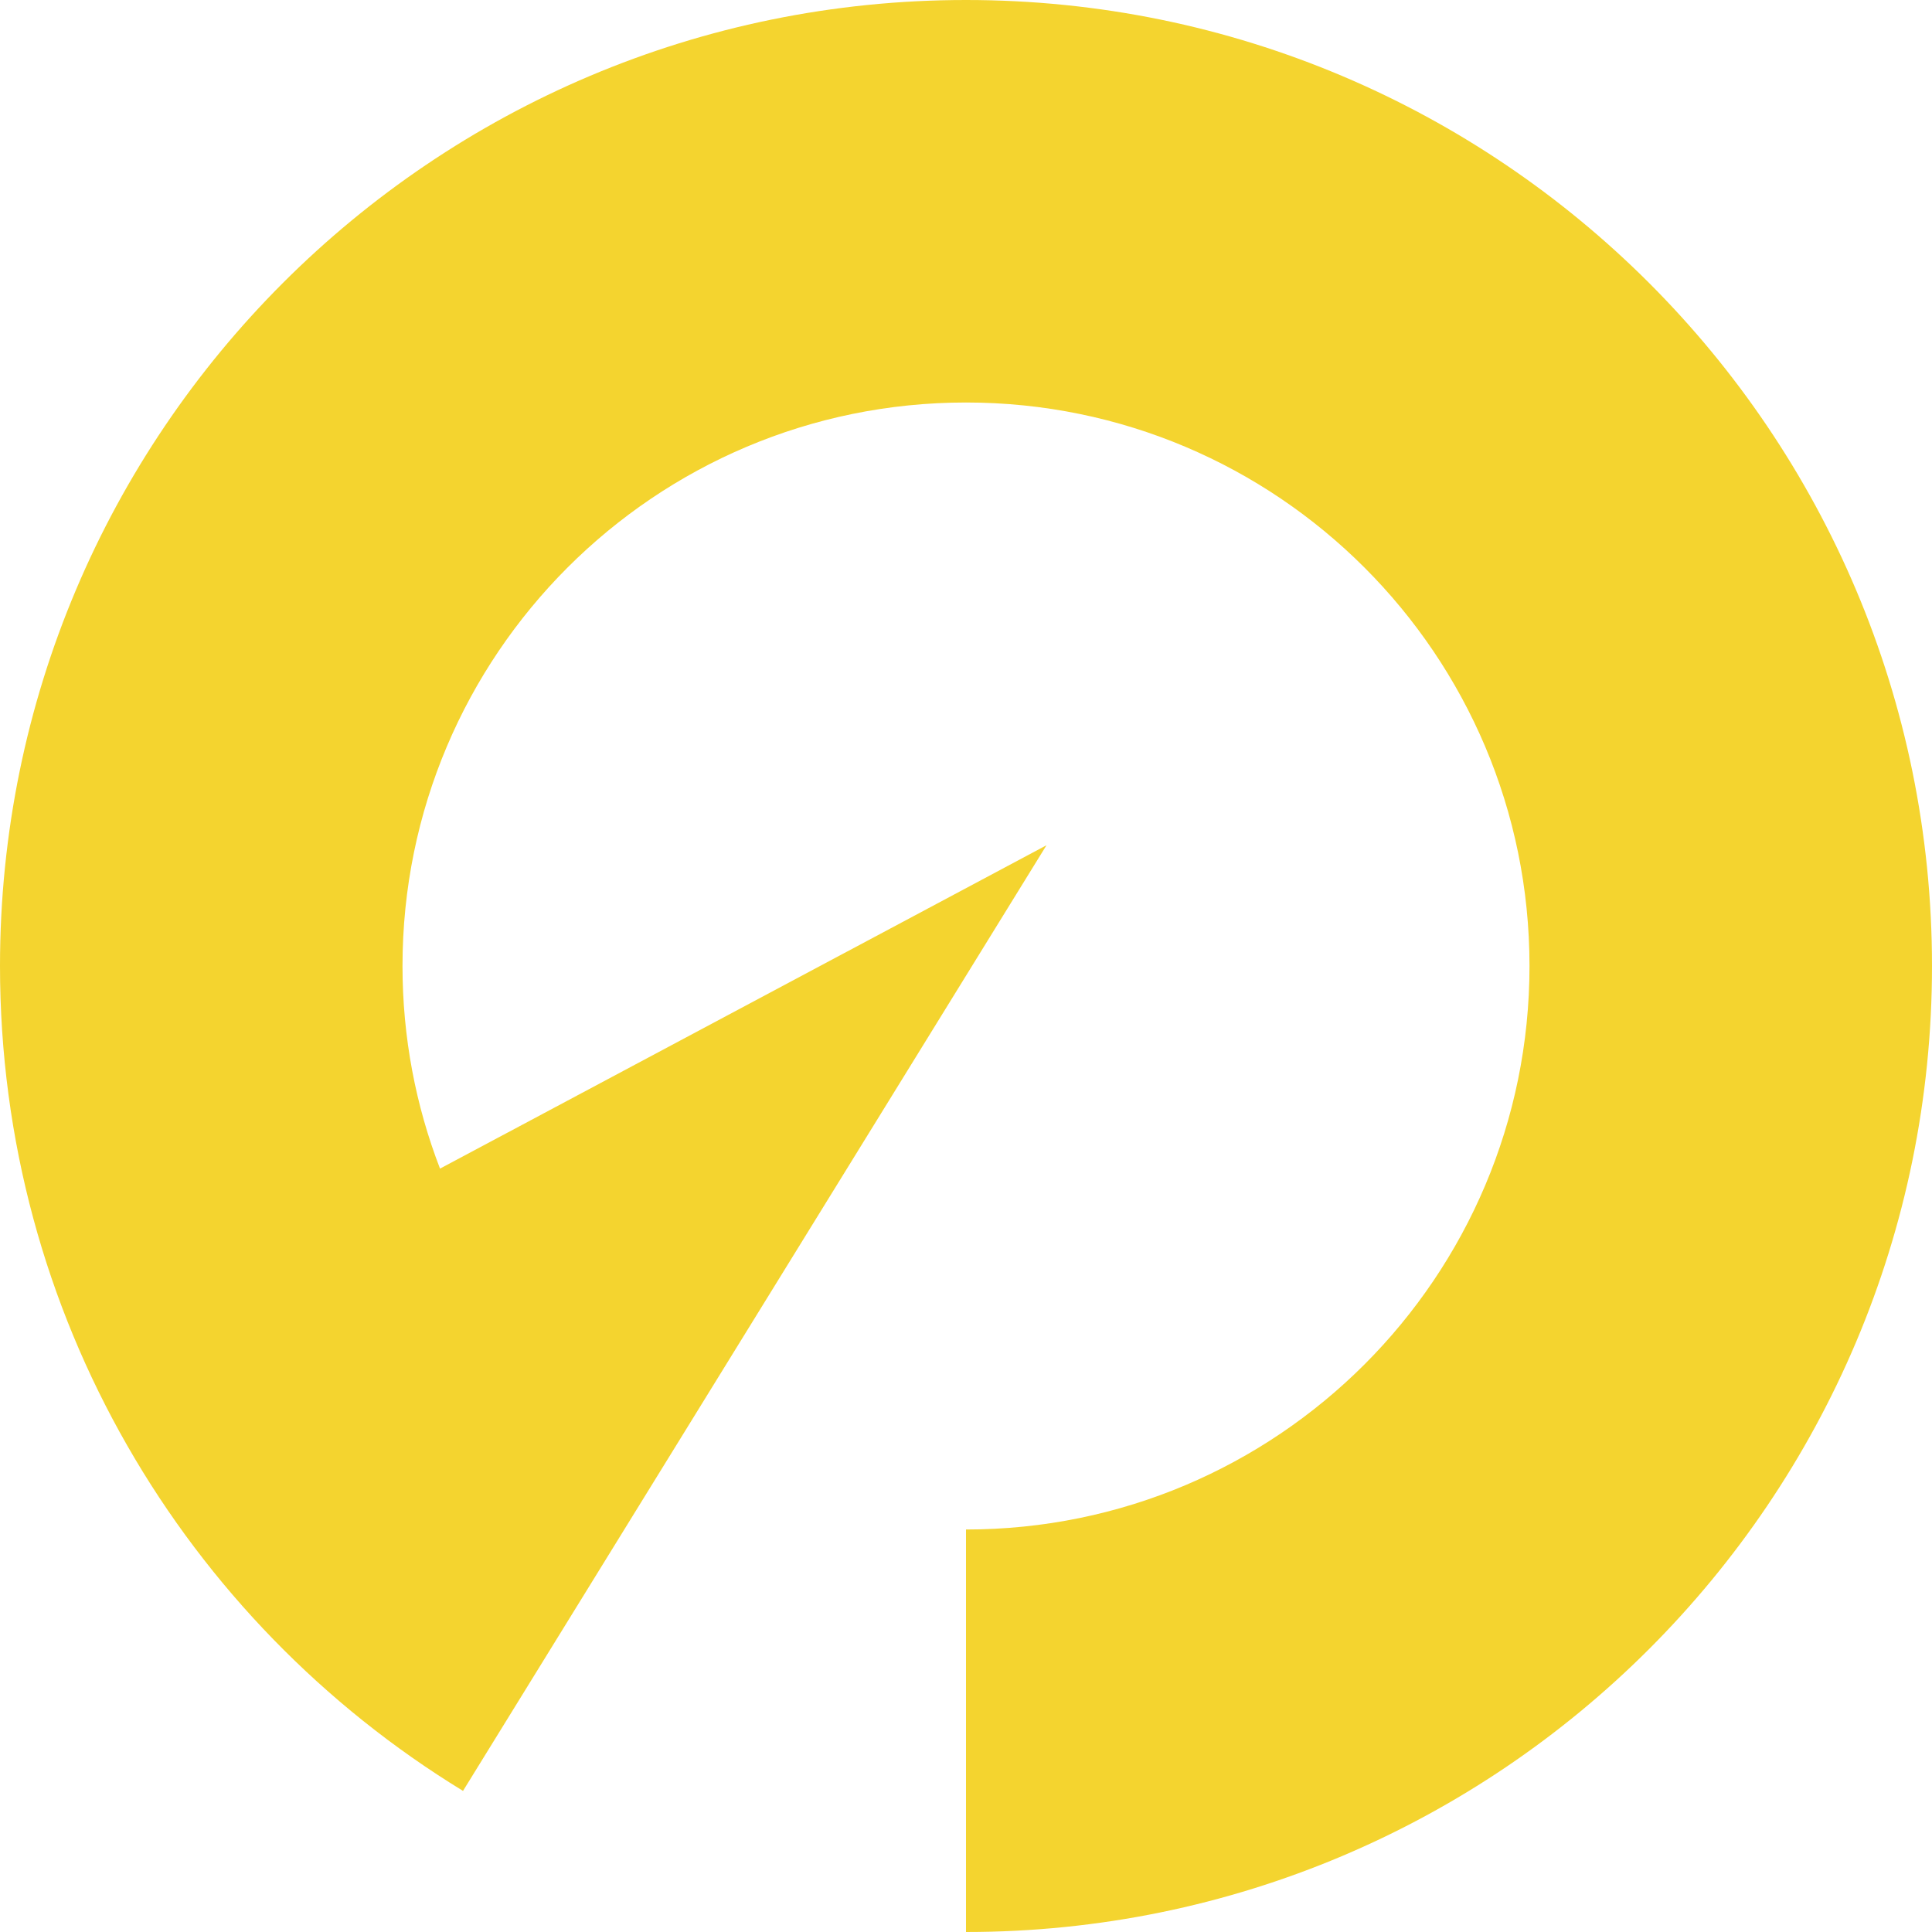
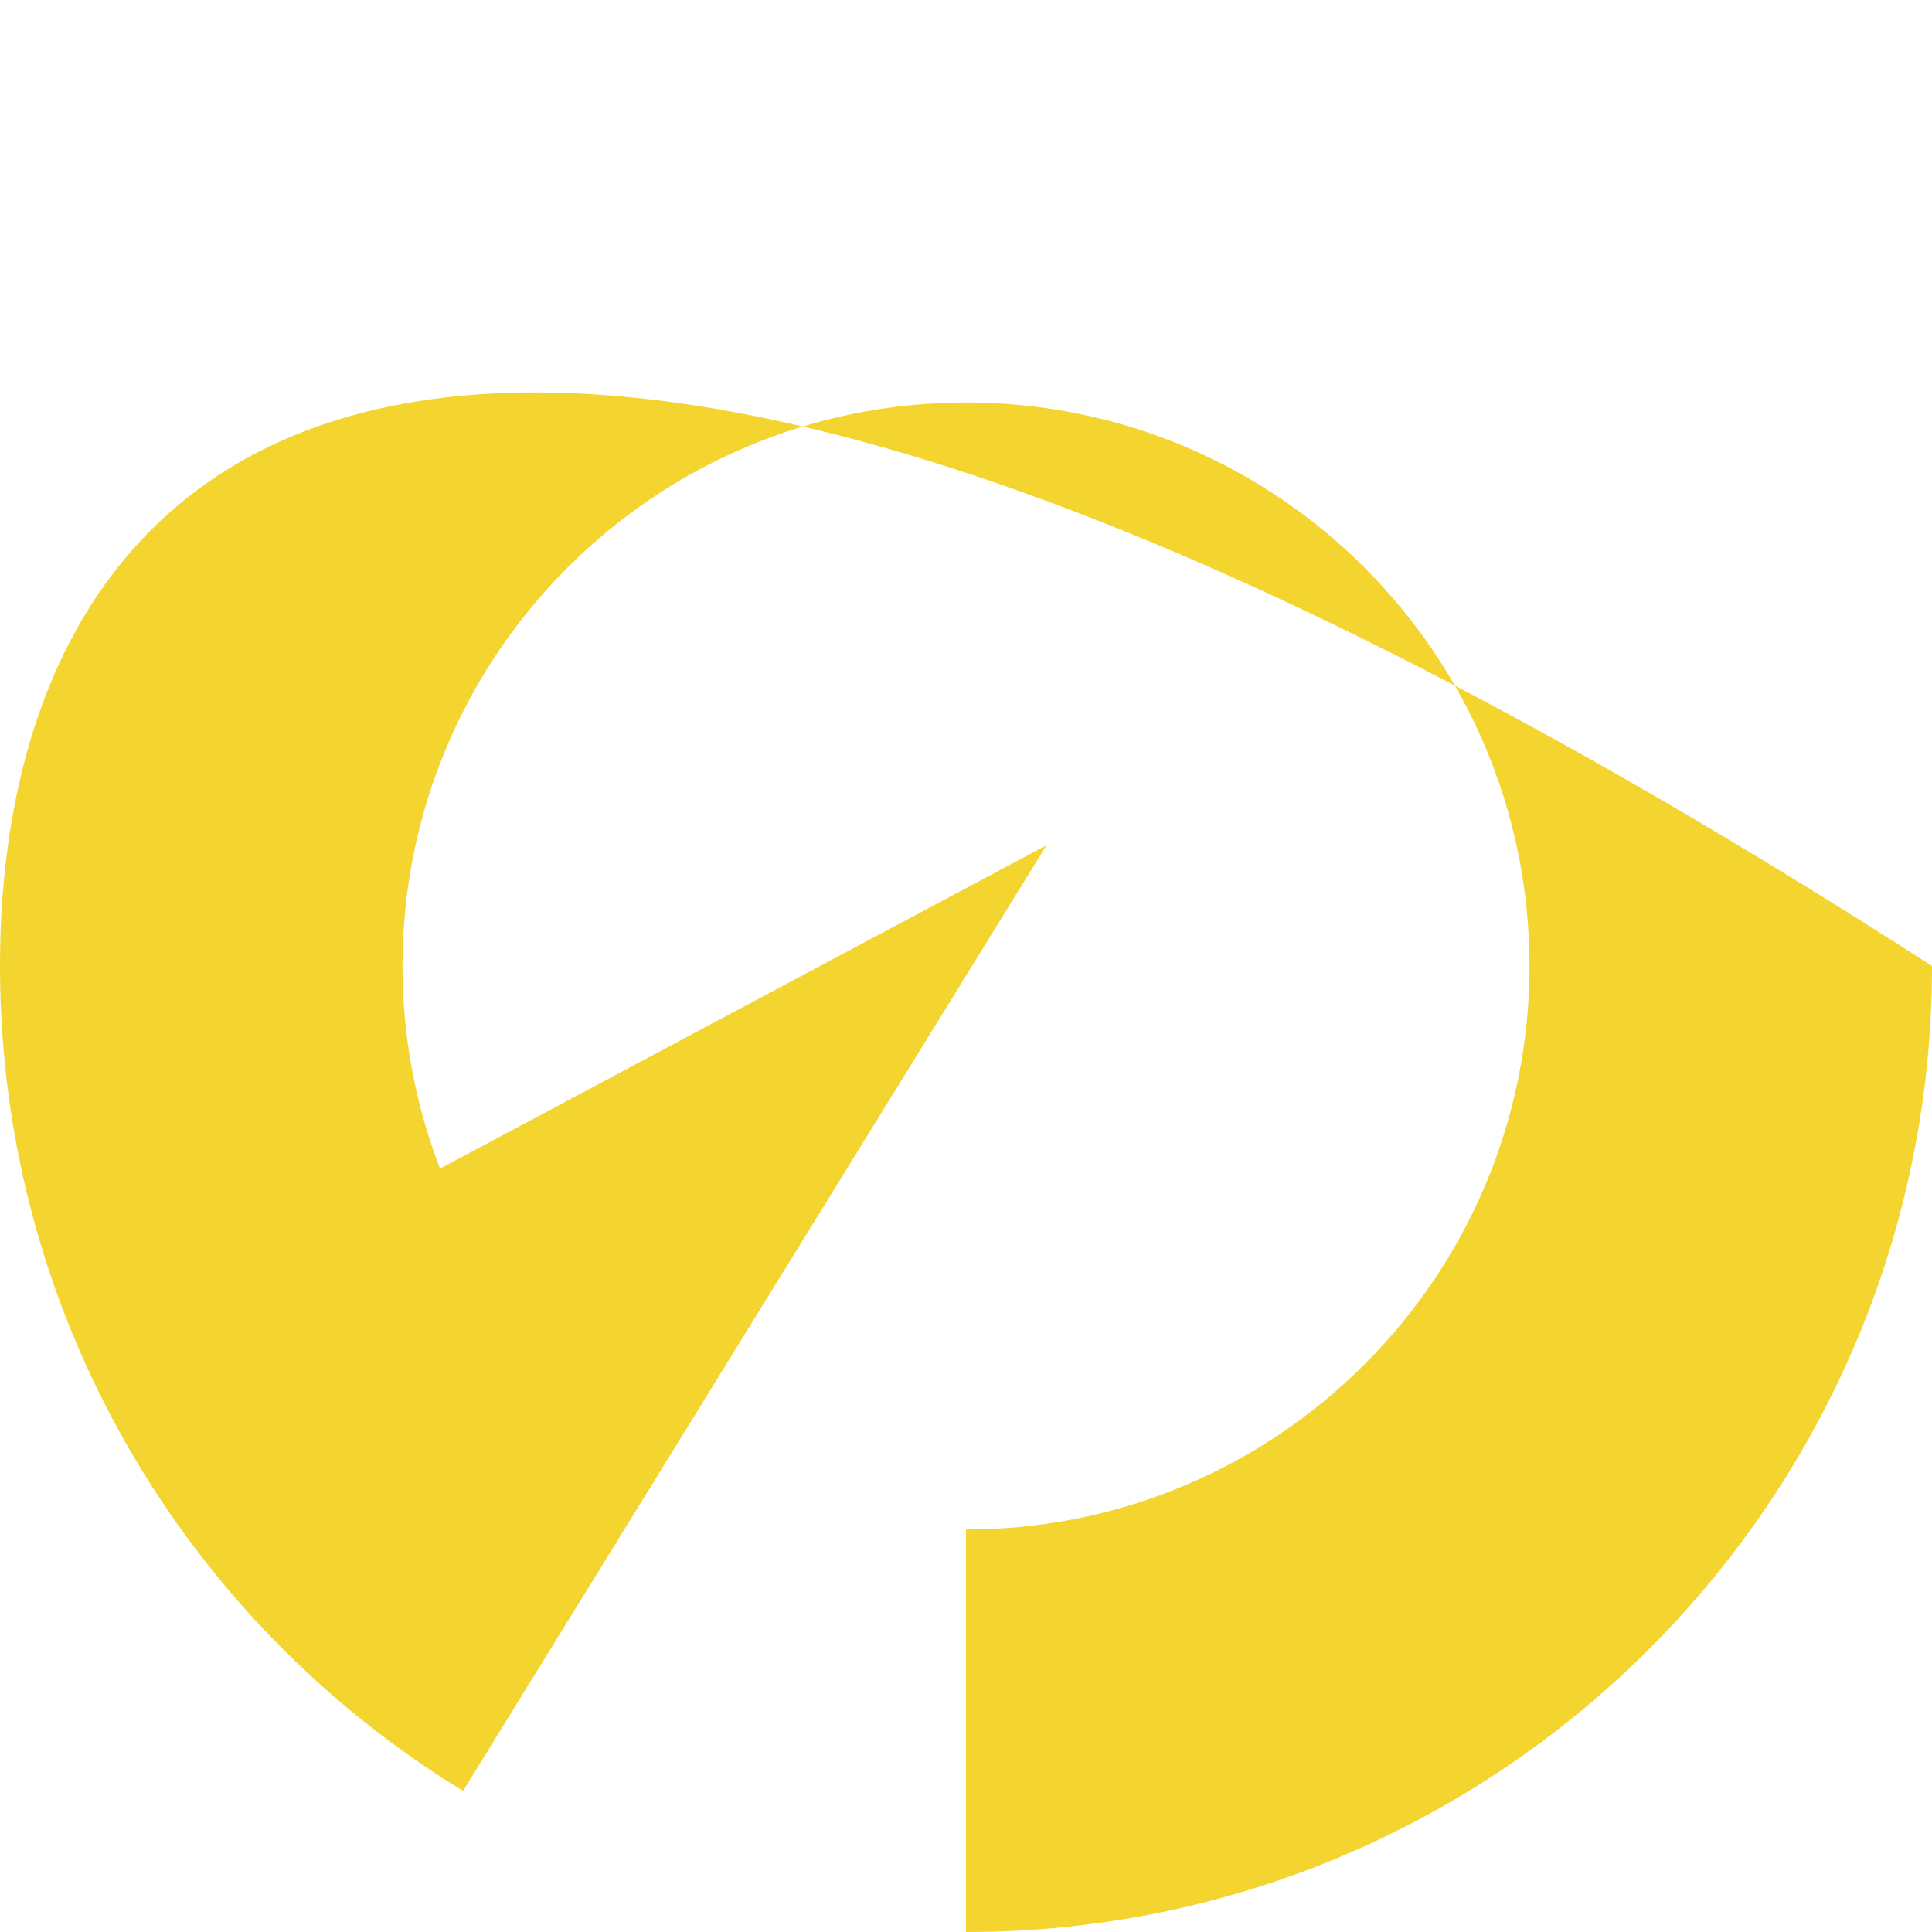
<svg xmlns="http://www.w3.org/2000/svg" width="48" height="48" viewBox="0 0 48 48" fill="none">
-   <path d="M24 48C37.255 48 48 37.255 48 24C48 10.745 37.255 0 24 0C10.745 0 0 10.745 0 24C0 32.675 4.602 40.275 11.498 44.491L11.5 44.5L26 21L10.932 29.034C10.33 27.472 10 25.774 10 24C10 16.268 16.268 10 24 10C31.732 10 38 16.268 38 24C38 31.732 31.732 38 24 38V48Z" fill="#F4D42F" />
+   <path d="M24 48C37.255 48 48 37.255 48 24C10.745 0 0 10.745 0 24C0 32.675 4.602 40.275 11.498 44.491L11.5 44.5L26 21L10.932 29.034C10.33 27.472 10 25.774 10 24C10 16.268 16.268 10 24 10C31.732 10 38 16.268 38 24C38 31.732 31.732 38 24 38V48Z" fill="#F4D42F" />
</svg>